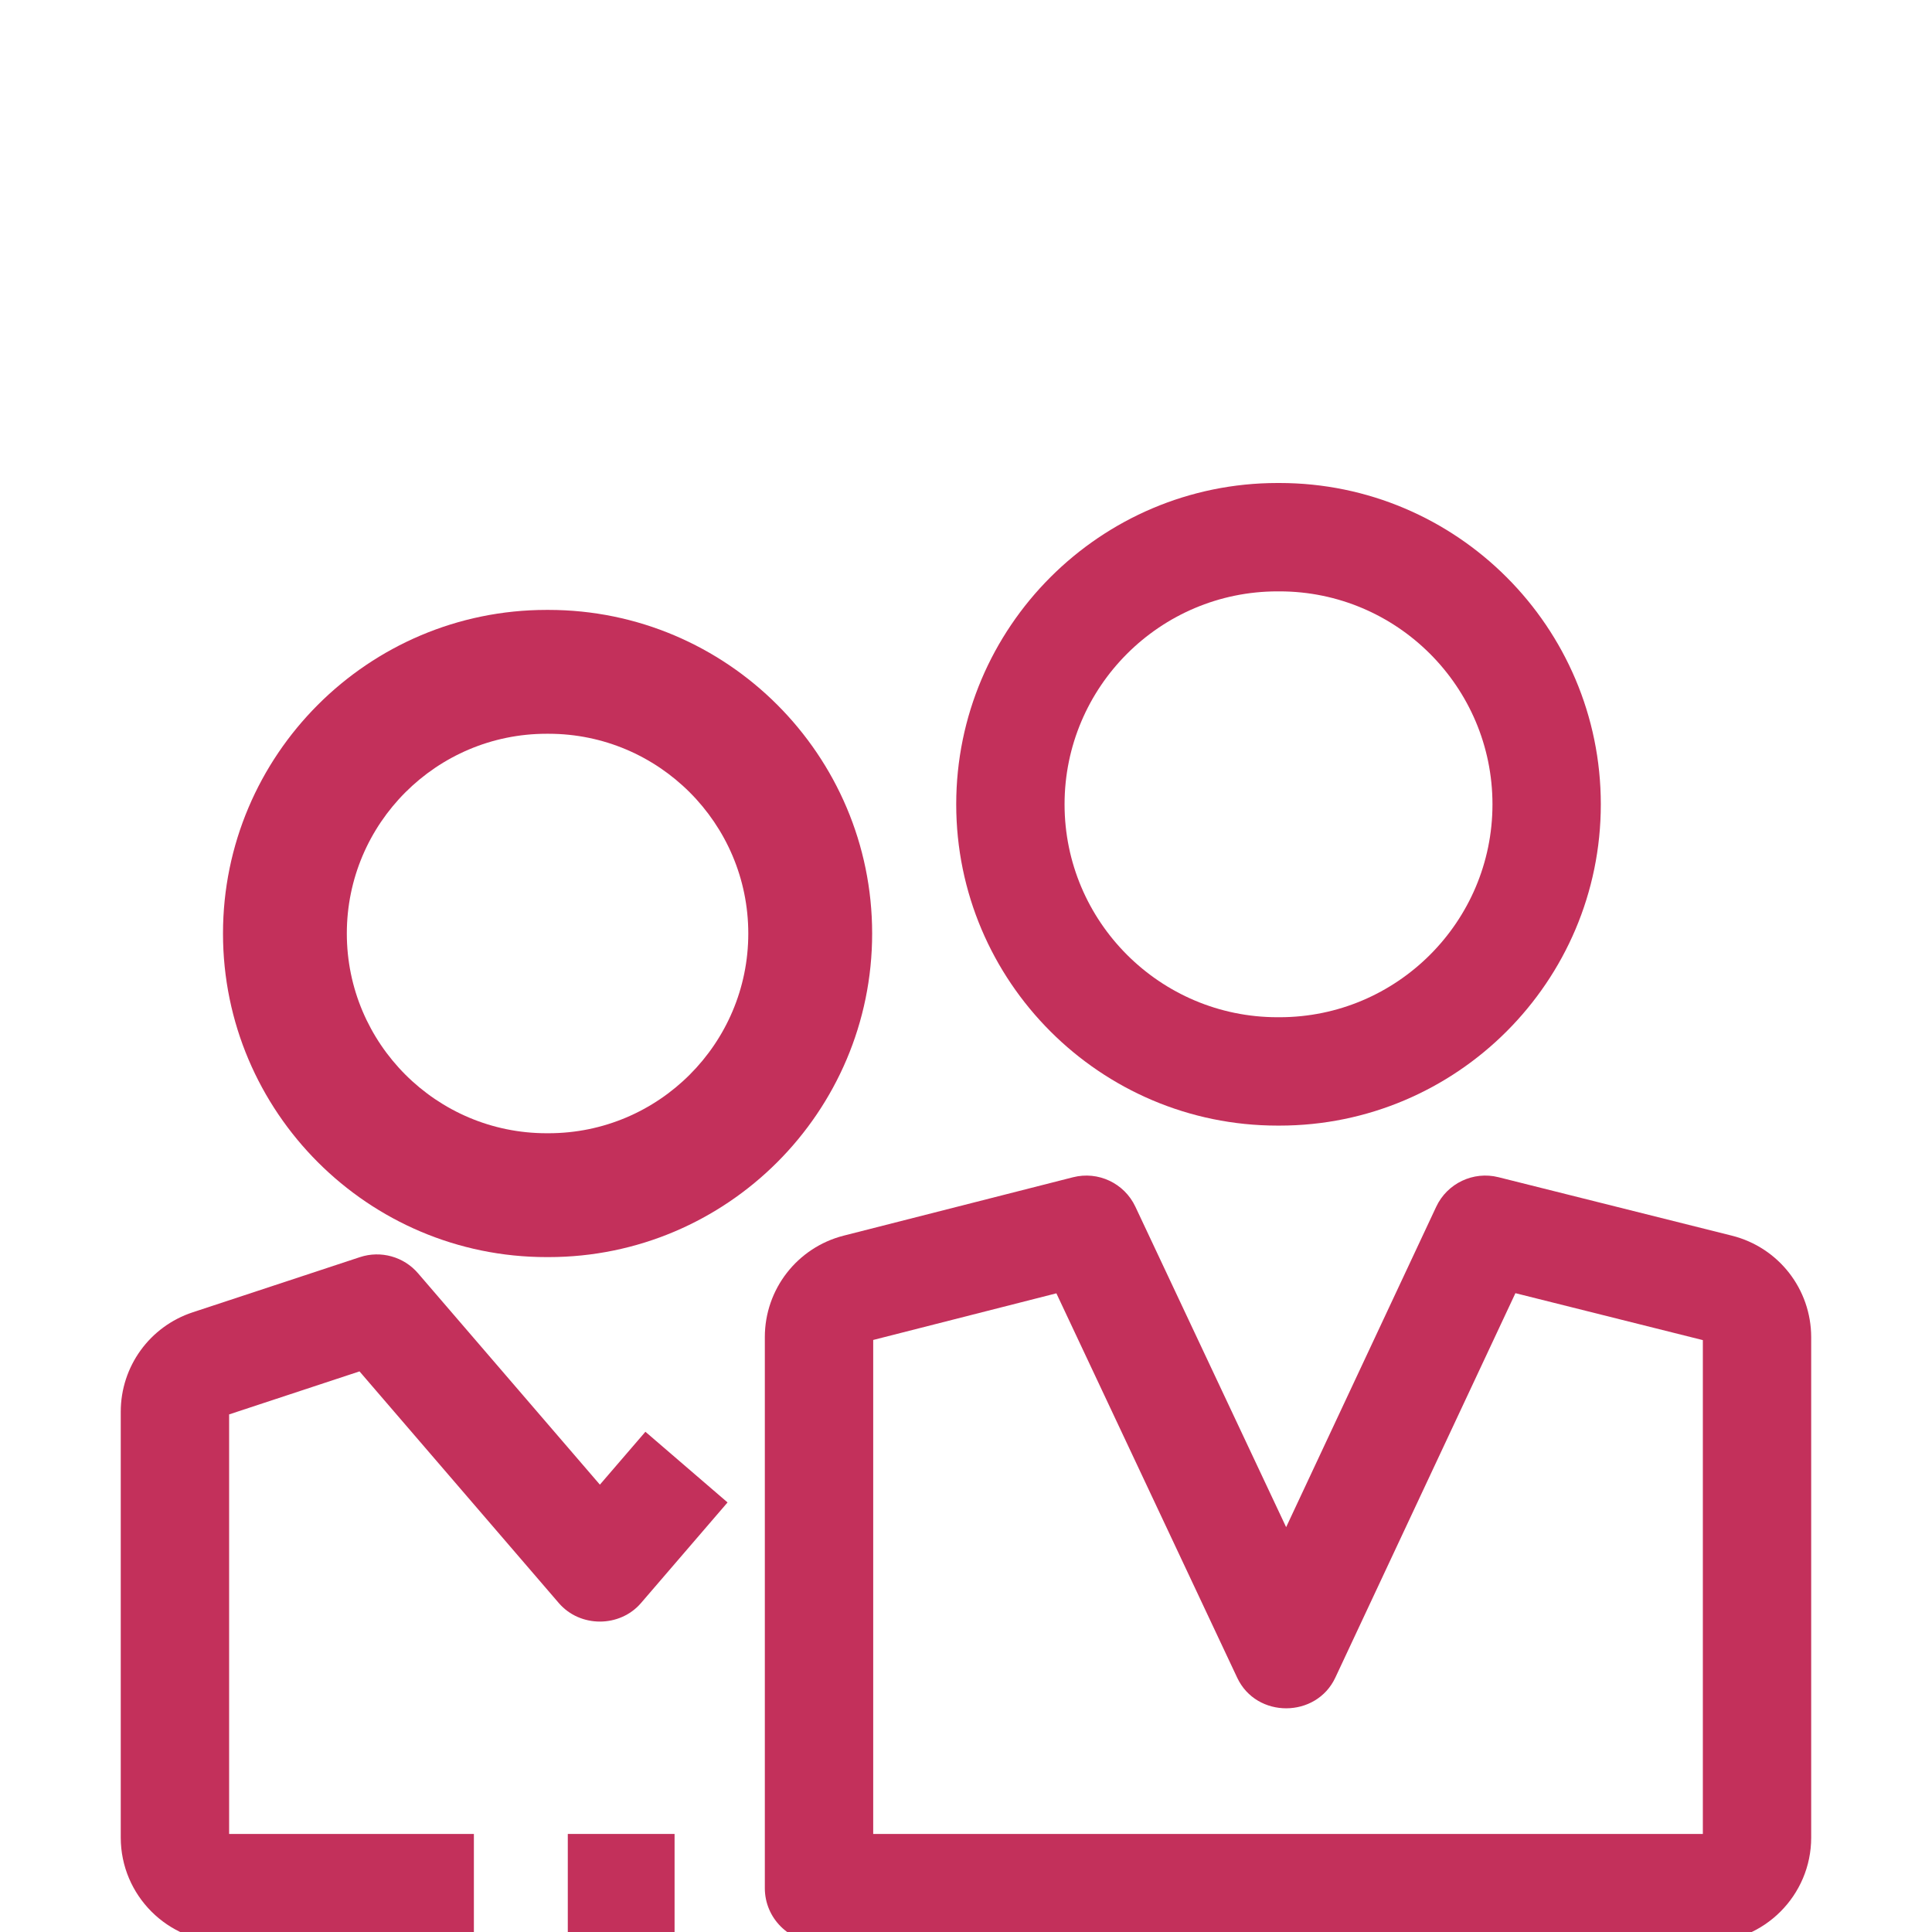
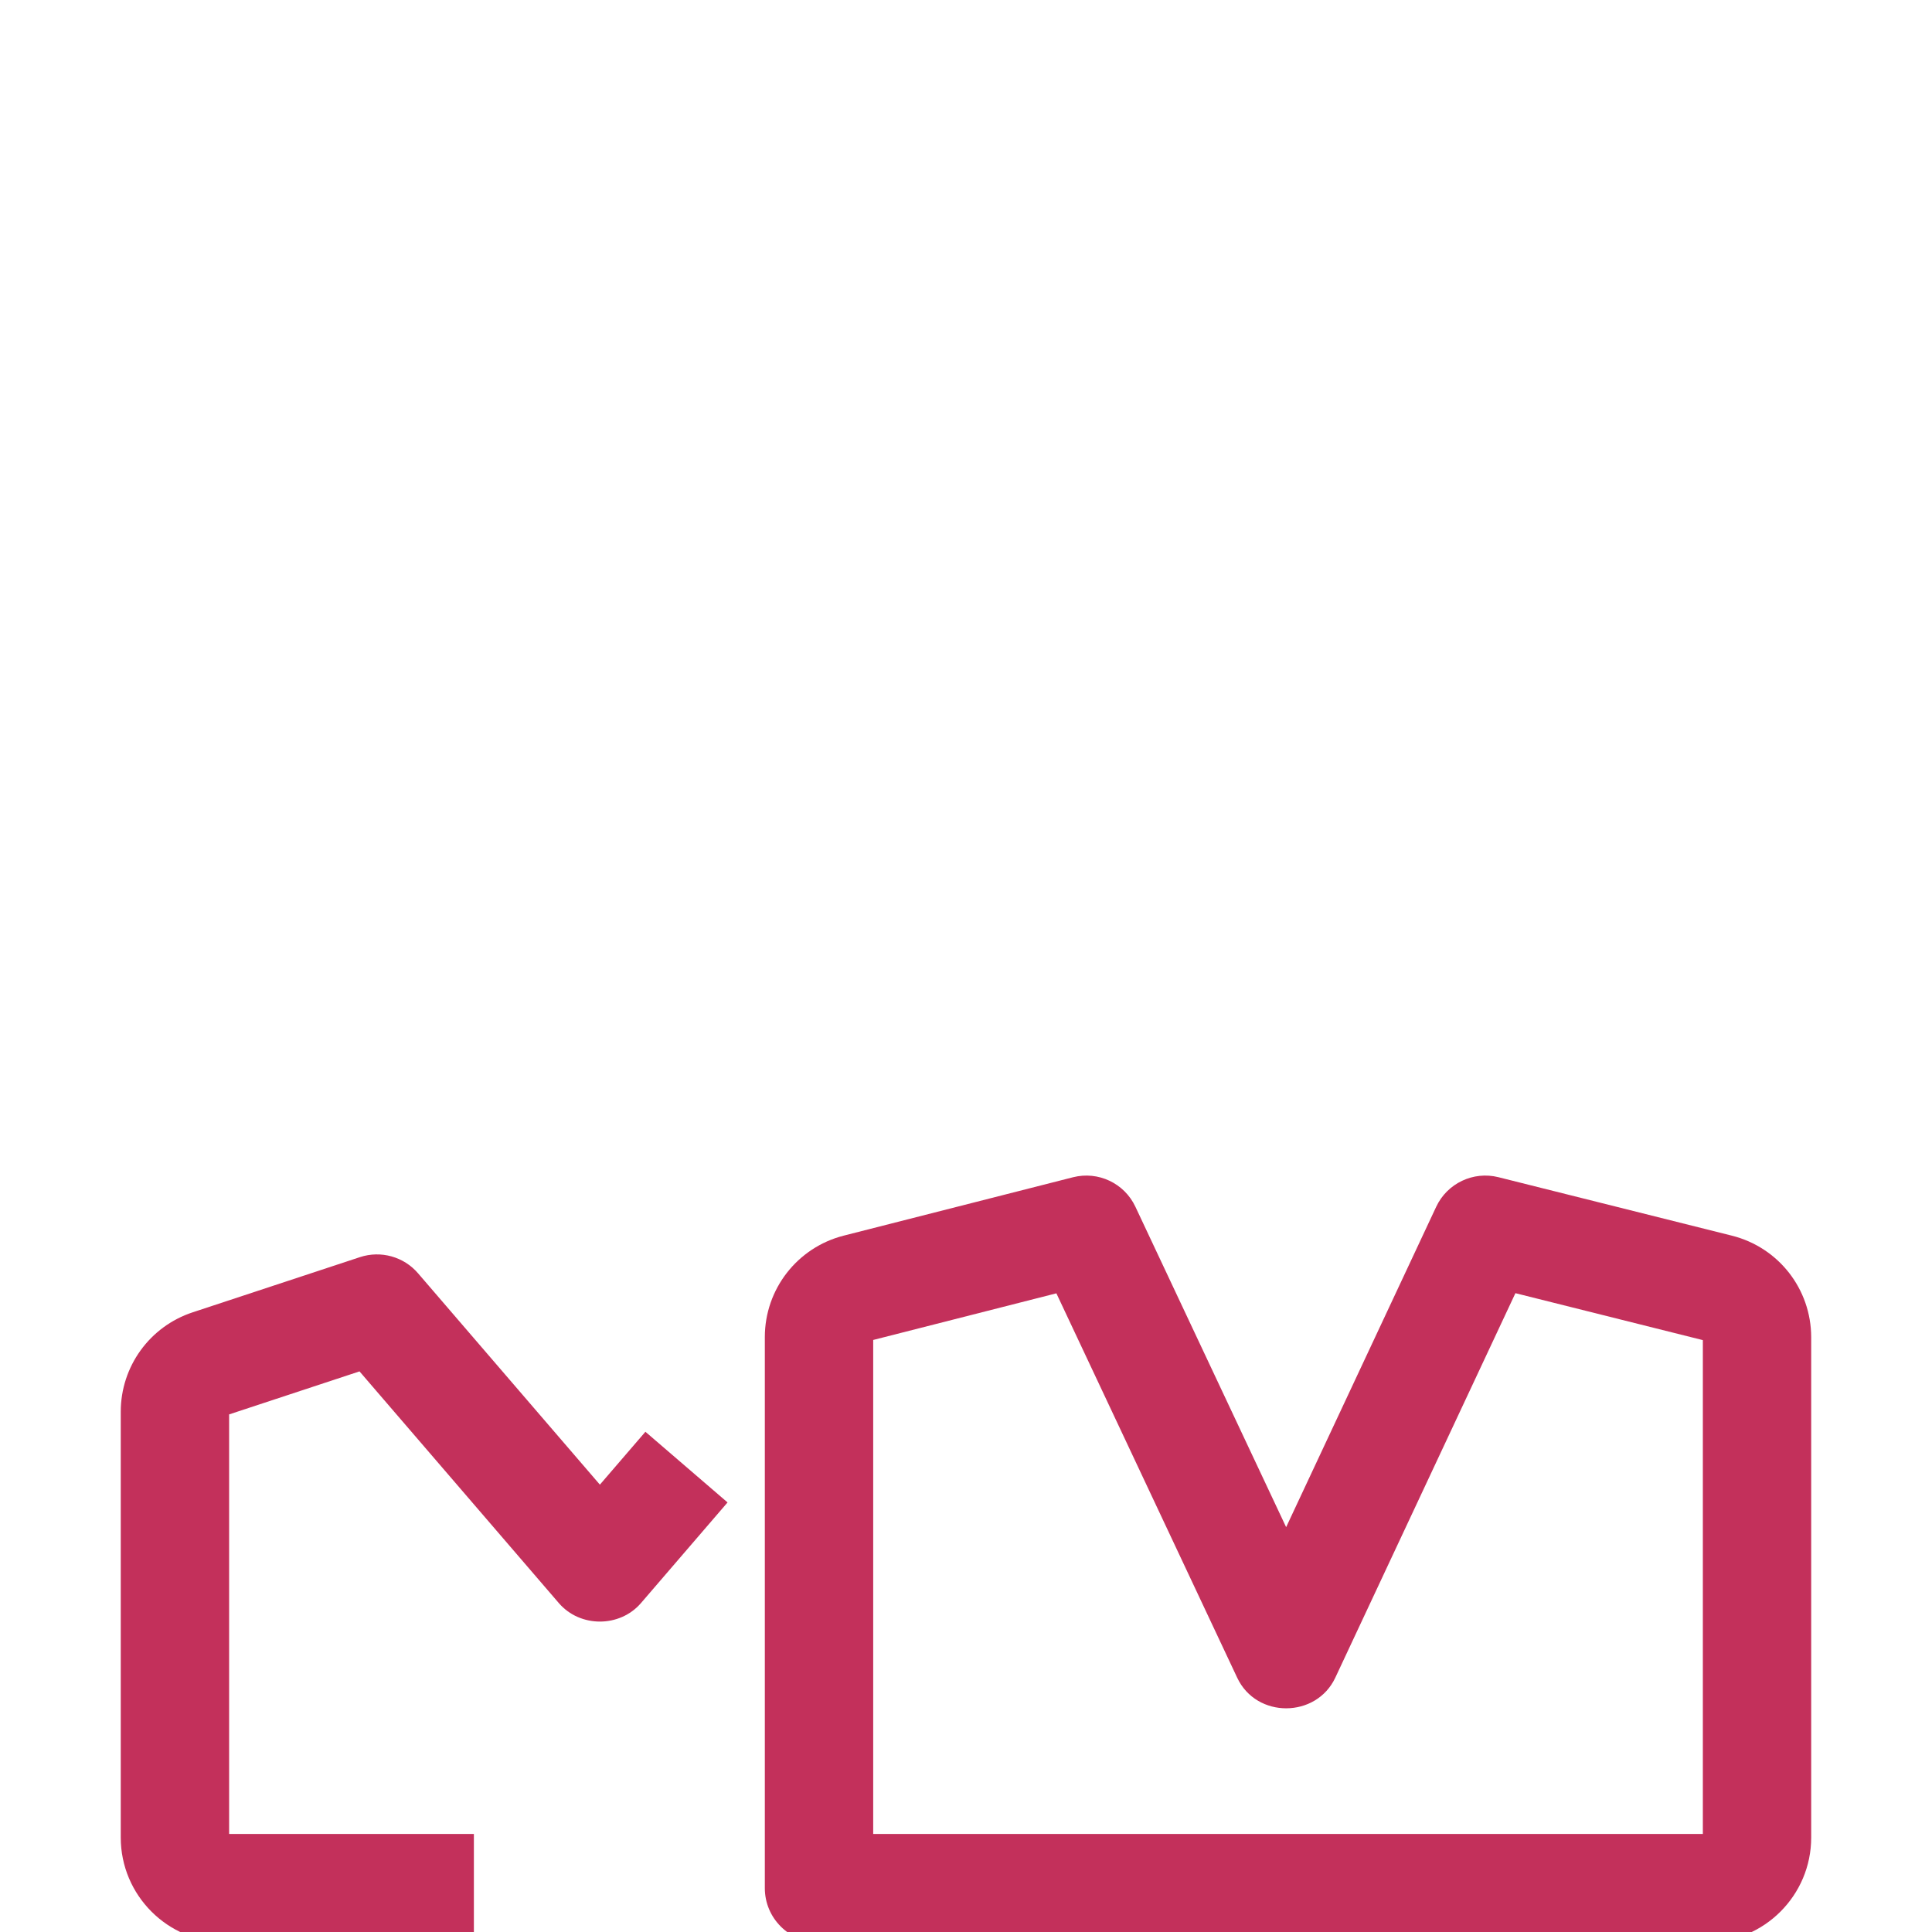
<svg xmlns="http://www.w3.org/2000/svg" width="64" height="64" viewBox="0 0 64 64" fill="none">
  <g clip-path="url(#clip0_618_24026)">
-     <path d="M18.171 41.643H18.106C12.195 41.643 7.387 36.834 7.387 30.924C7.387 25.013 12.195 20.204 18.106 20.204H18.171C24.082 20.204 28.891 25.013 28.891 30.923C28.891 36.834 24.082 41.643 18.171 41.643ZM18.106 24.307C14.457 24.307 11.489 27.275 11.489 30.923C11.489 34.572 14.458 37.54 18.106 37.54H18.171C21.82 37.54 24.788 34.572 24.788 30.924C24.788 27.275 21.82 24.307 18.171 24.307H18.106Z" fill="#C3305B" />
-     <path d="M42.386 37.287H42.319C36.45 37.287 31.676 32.513 31.676 26.644C31.676 20.775 36.45 16 42.319 16H42.386C48.255 16 53.029 20.775 53.029 26.644C53.029 32.513 48.255 37.287 42.386 37.287ZM42.319 19.59C38.43 19.59 35.265 22.754 35.265 26.644C35.265 30.533 38.43 33.697 42.319 33.697H42.386C46.275 33.697 49.44 30.533 49.44 26.644C49.44 22.754 46.275 19.59 42.386 19.59H42.319Z" fill="#C3305B" />
    <path d="M56.528 64.342H27.131C26.14 64.342 25.336 63.538 25.336 62.547V44.294C25.336 42.706 26.411 41.324 27.95 40.932L35.545 38.998C36.379 38.786 37.245 39.195 37.611 39.974L42.605 50.589L47.576 39.976C47.94 39.199 48.805 38.788 49.637 38.996L57.371 40.933C58.918 41.321 59.998 42.705 59.998 44.3V60.872C59.998 62.785 58.442 64.342 56.528 64.342ZM28.926 60.752H56.409V44.393L50.2 42.838L44.234 55.574C43.603 56.921 41.623 56.935 40.984 55.577L34.994 42.843L28.926 44.388V60.752Z" fill="#C3305B" />
-     <path d="M18.809 60.752H22.346V64.342H18.809V60.752Z" fill="#C3305B" />
    <path d="M15.698 64.342H7.47C5.557 64.342 4 62.785 4 60.871V46.767C4 45.267 4.958 43.942 6.383 43.472L11.924 41.644C12.614 41.417 13.373 41.627 13.847 42.178L19.872 49.181L21.38 47.429L24.101 49.77L21.233 53.104C20.53 53.921 19.215 53.921 18.512 53.104L11.909 45.429L7.59 46.854V60.752H15.698V64.342Z" fill="#C3305B" />
  </g>
  <defs>
    <clipPath id="clip0_618_24026">
      <rect width="64" height="64" fill="white" />
    </clipPath>
  </defs>
</svg>